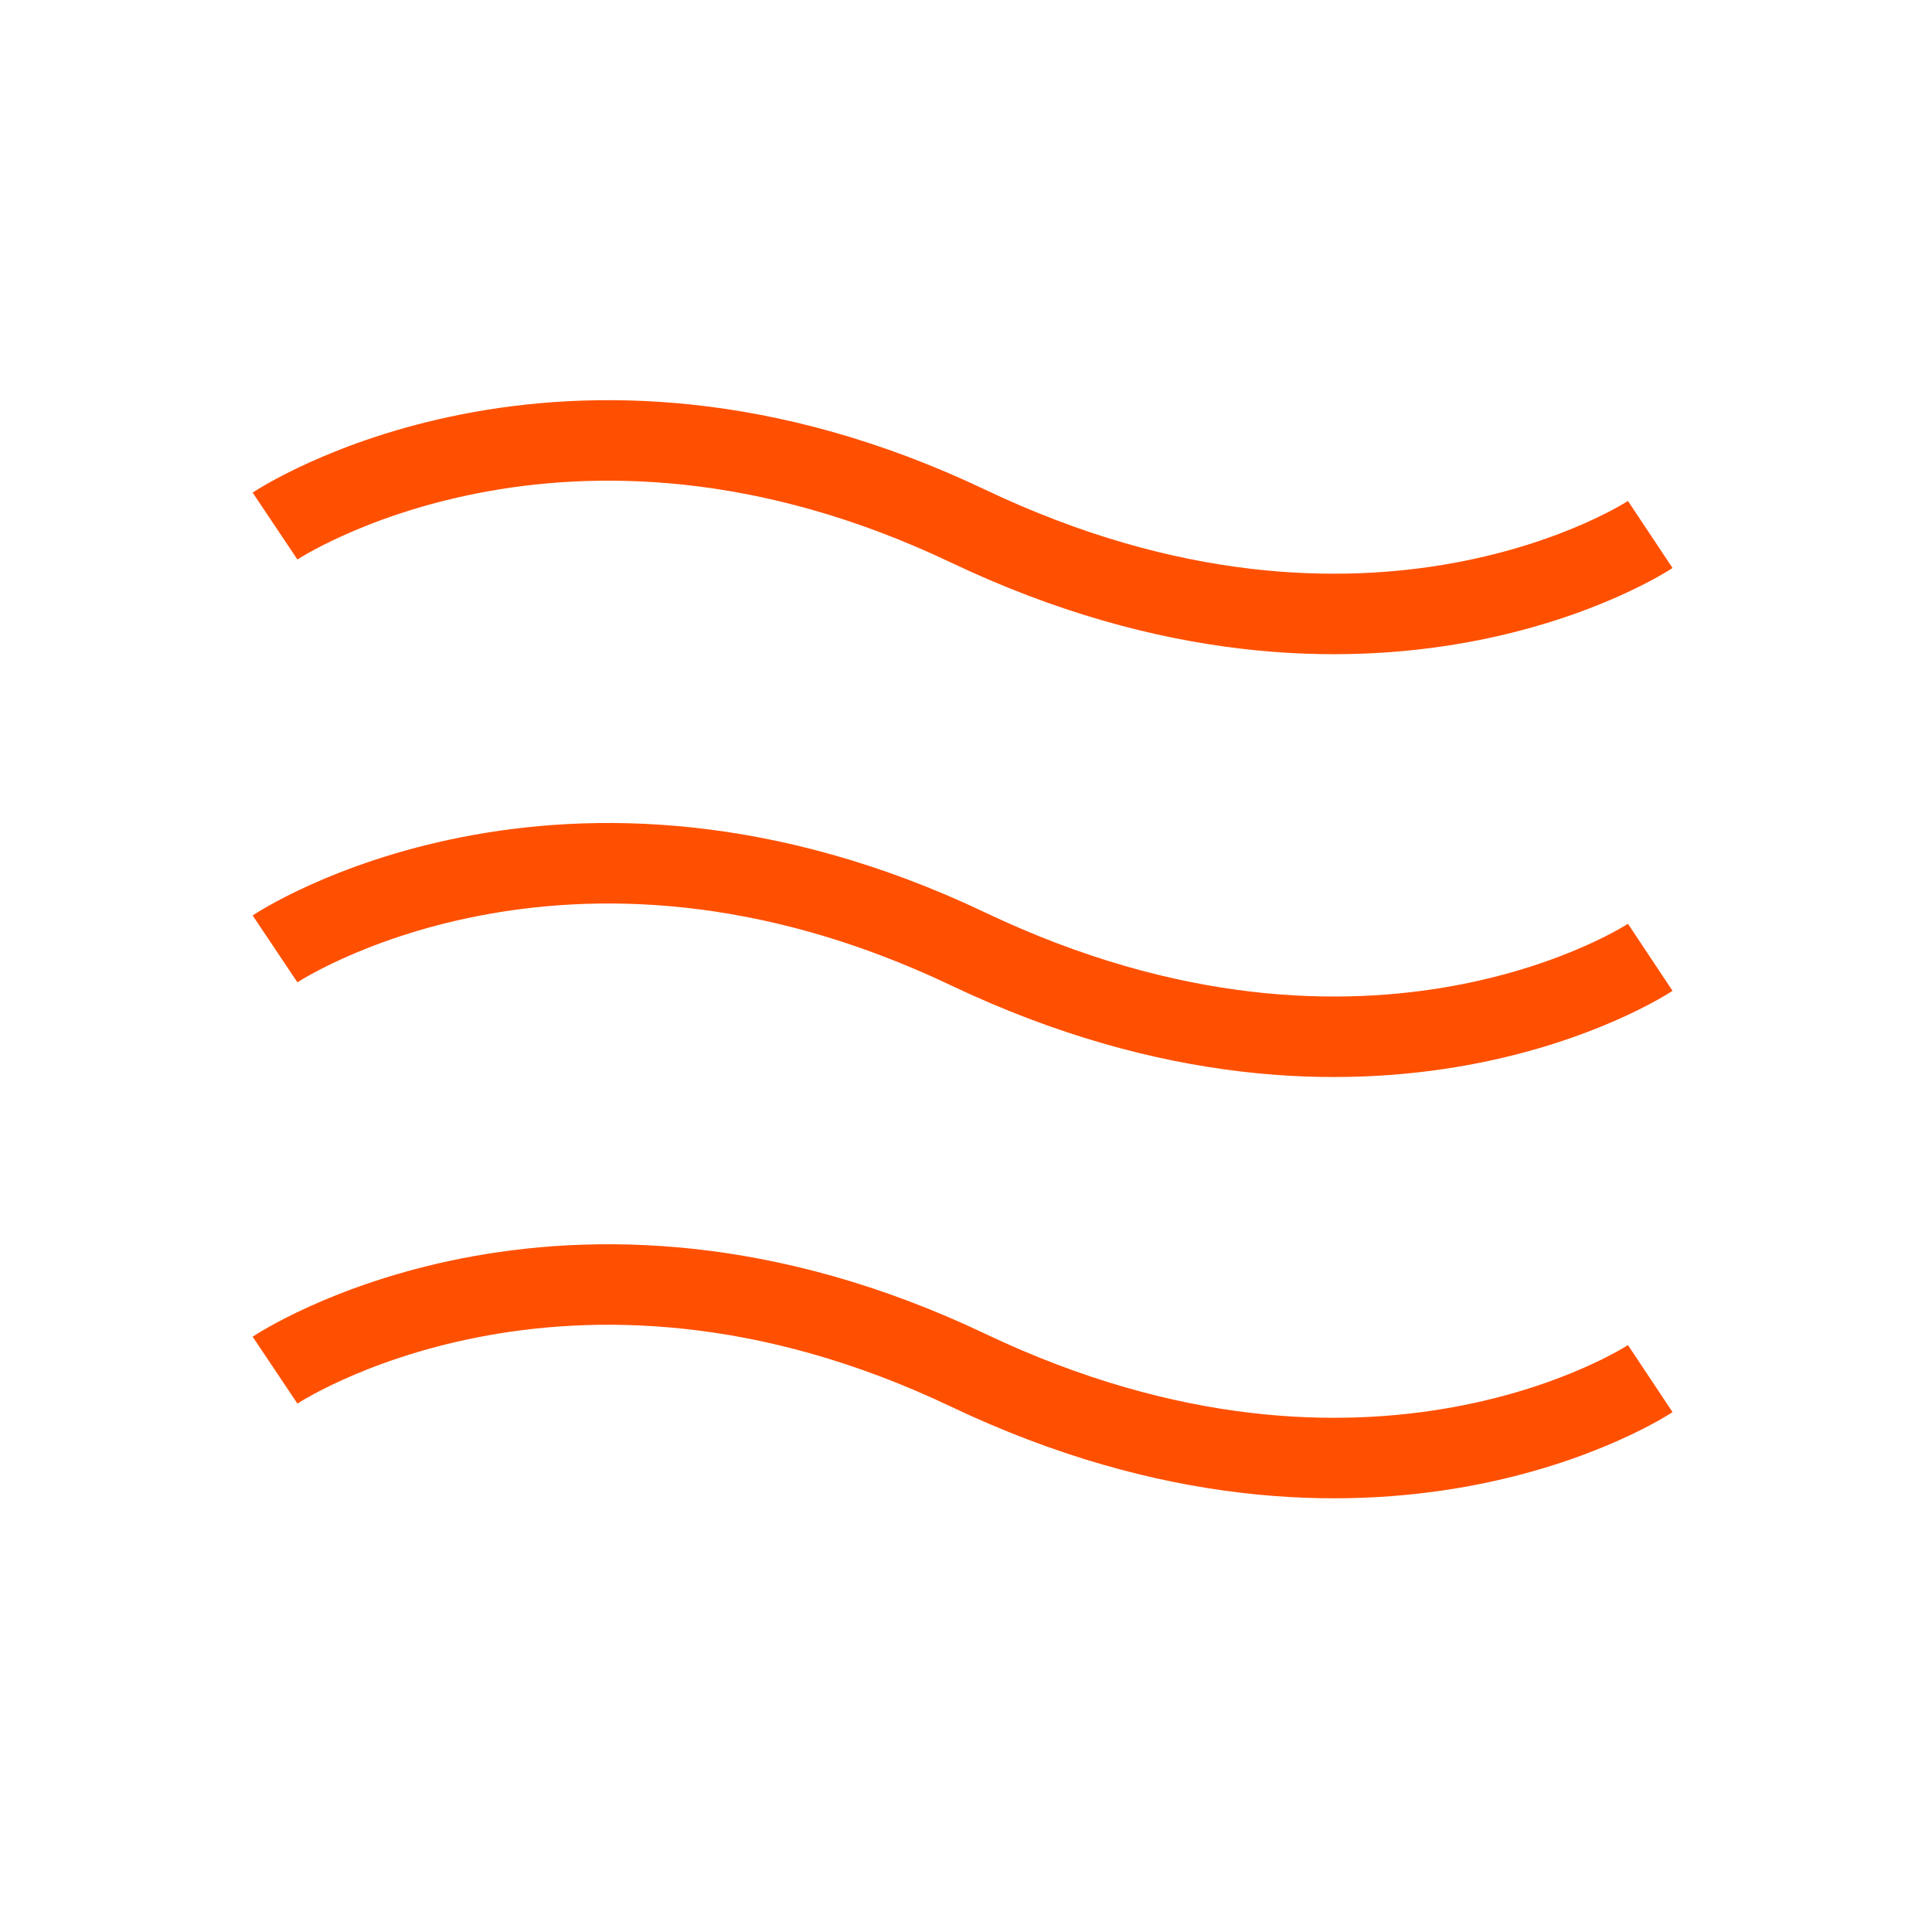
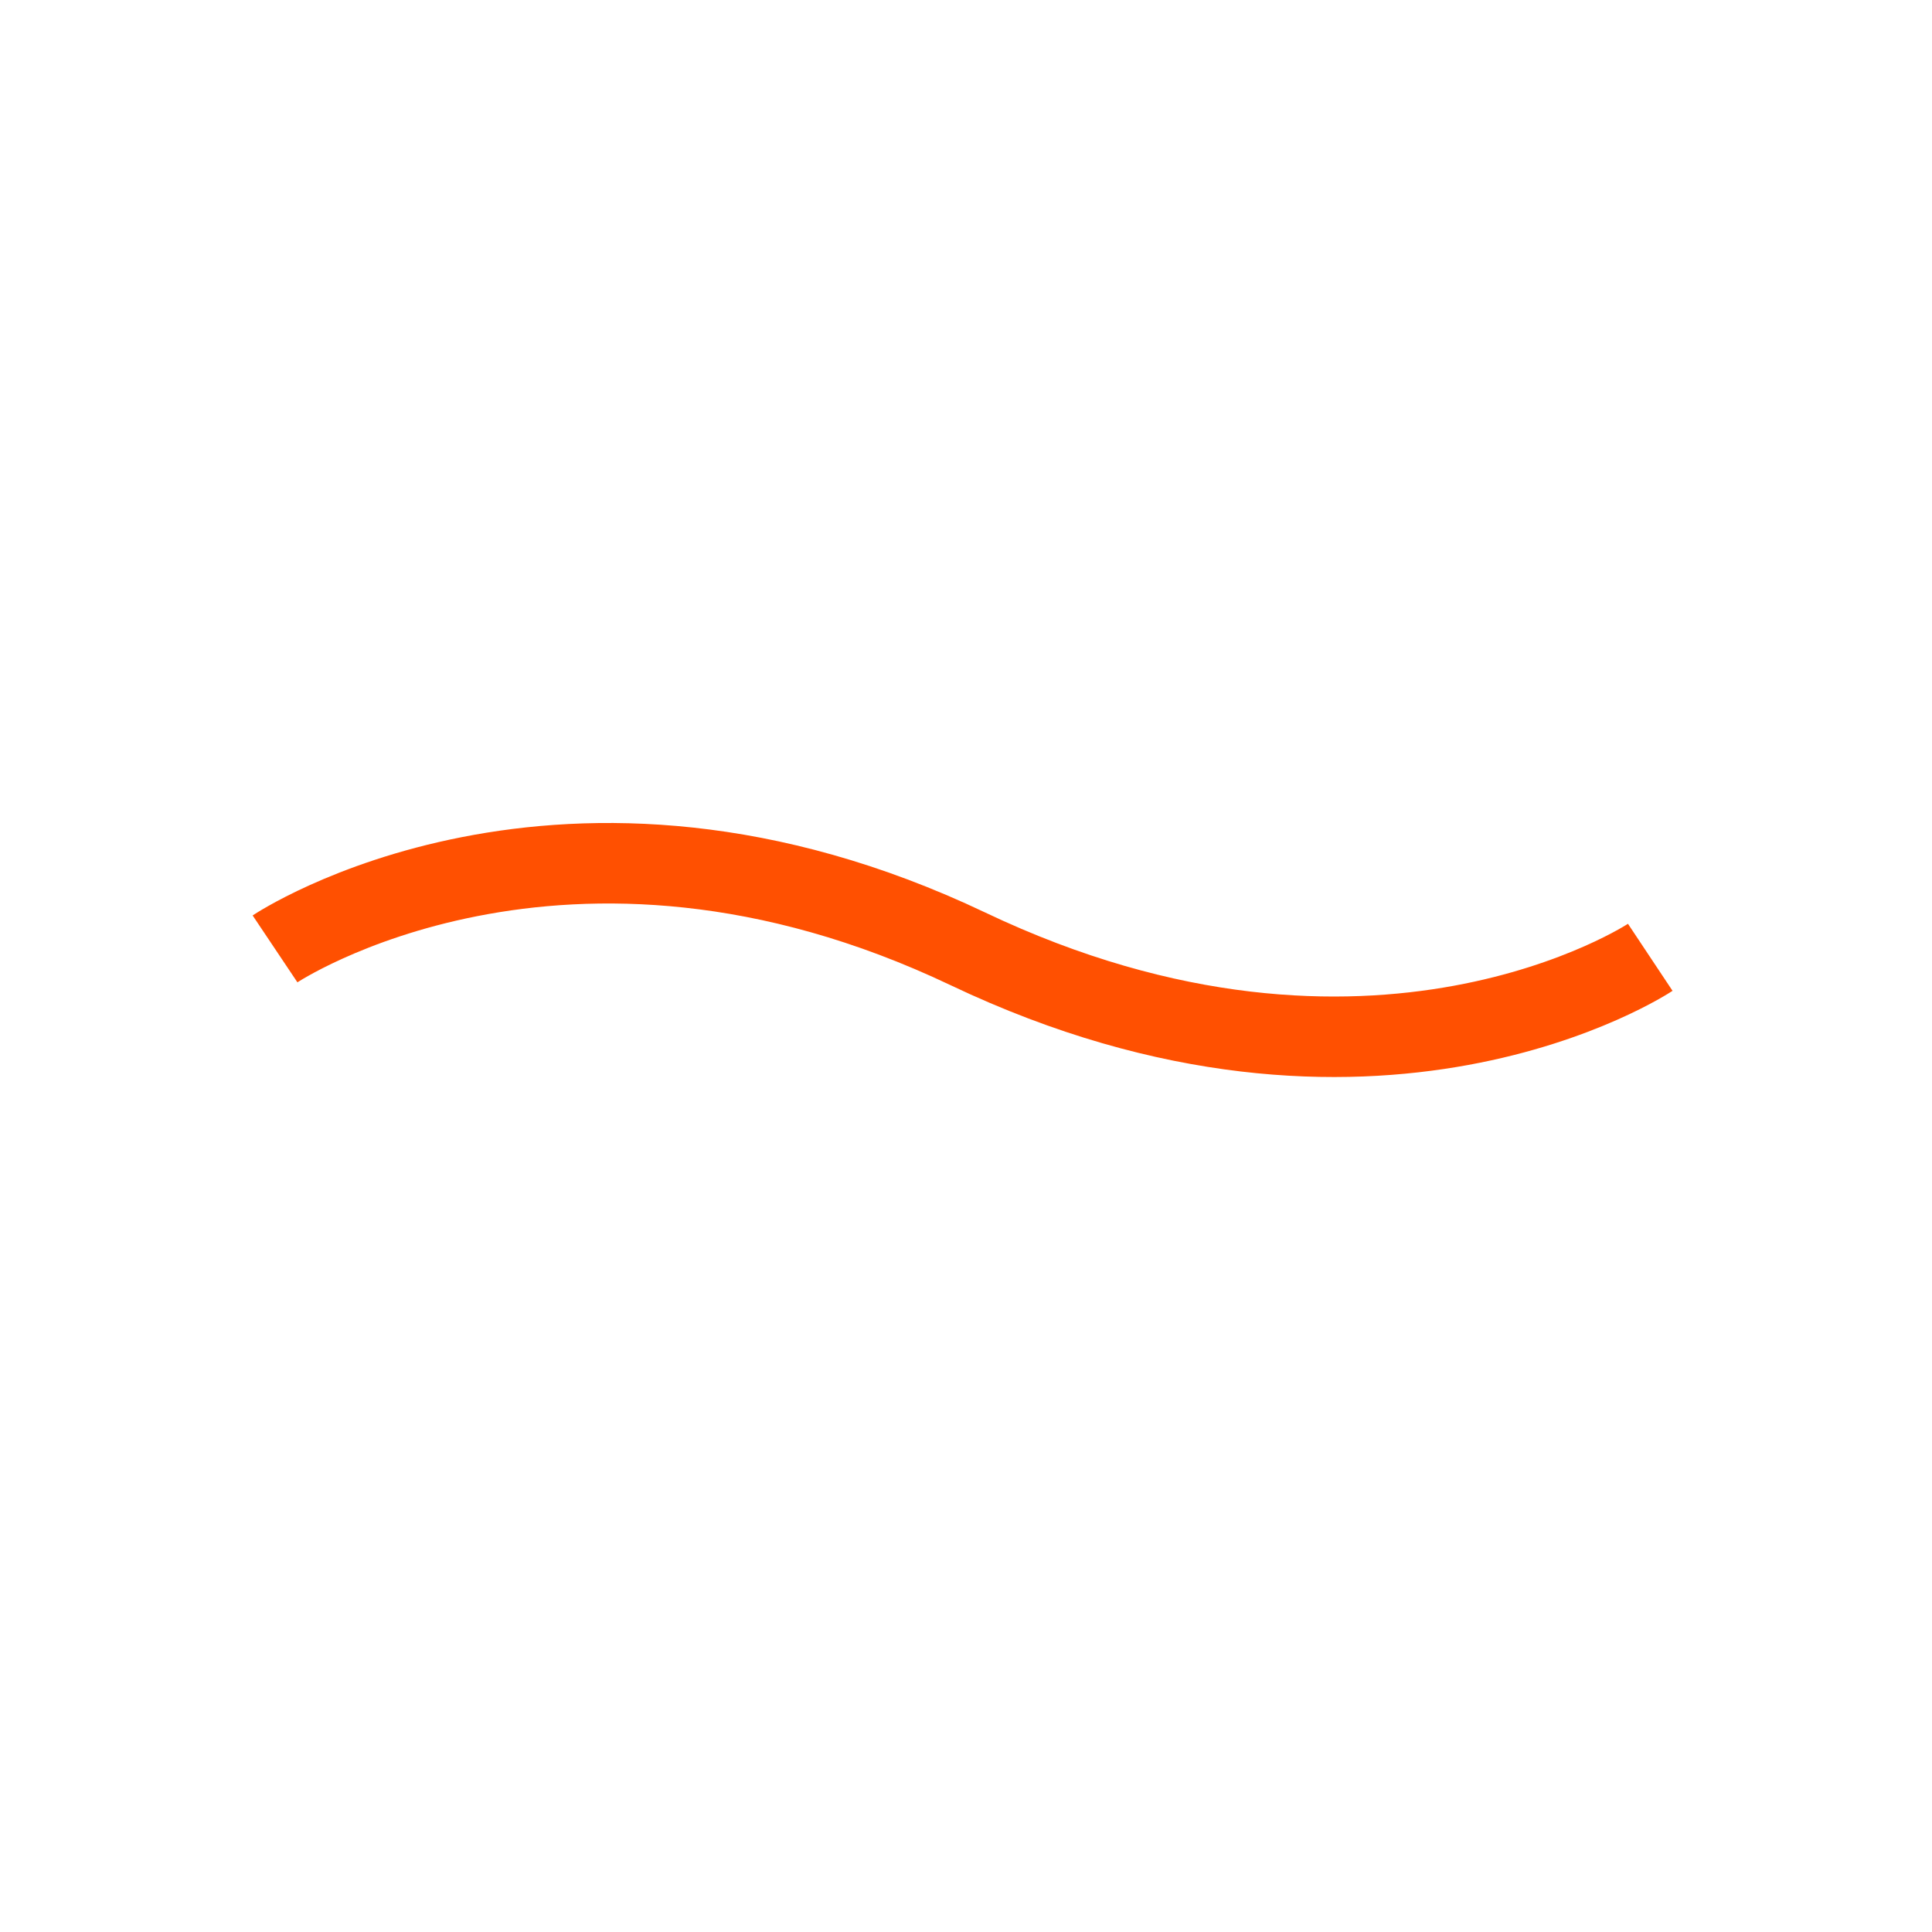
<svg xmlns="http://www.w3.org/2000/svg" width="48" height="48" viewBox="0 0 48 48">
  <defs>
    <style>.a{fill:none;stroke:#ff5001;stroke-miterlimit:10;stroke-width:2px;}</style>
  </defs>
  <title>icons</title>
  <path class="a" d="M6.833,23.575s7.151-4.788,17.216,0S41,23.784,41,23.784" />
-   <path class="a" d="M6.833,34.041s7.151-4.788,17.216,0S41,34.251,41,34.251" />
-   <path class="a" d="M6.833,13.07s7.151-4.788,17.216,0S41,13.279,41,13.279" />
</svg>